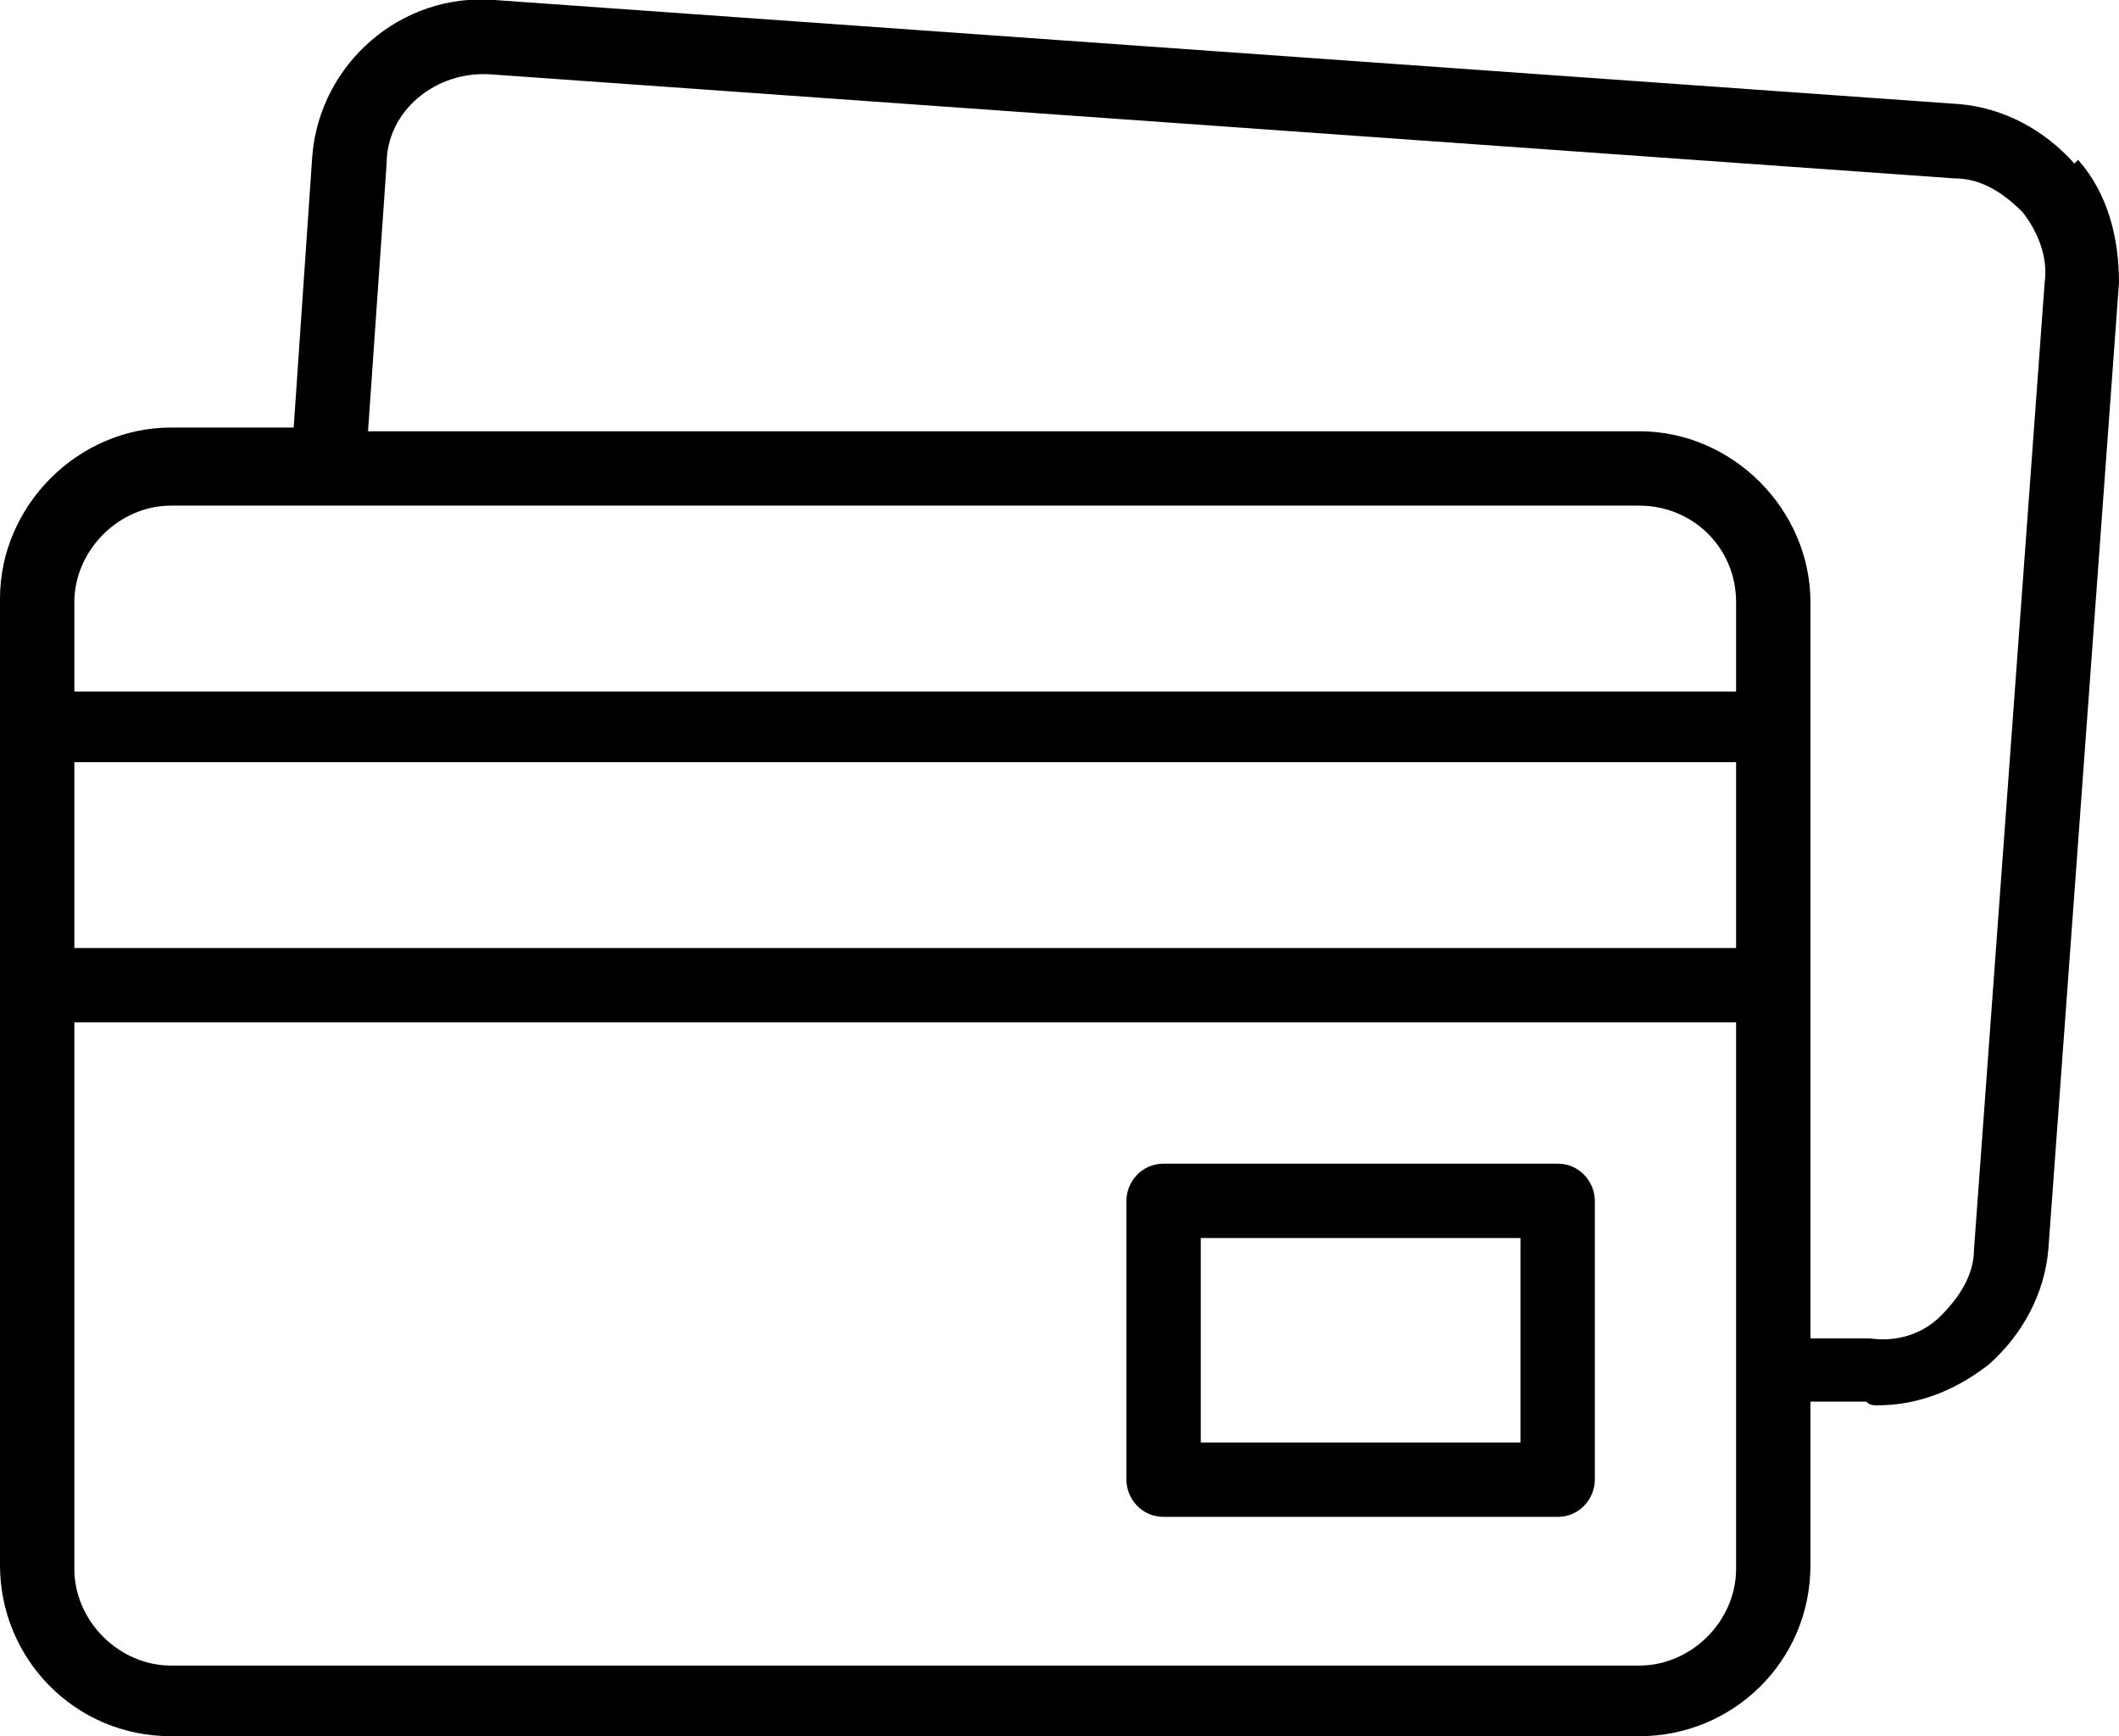
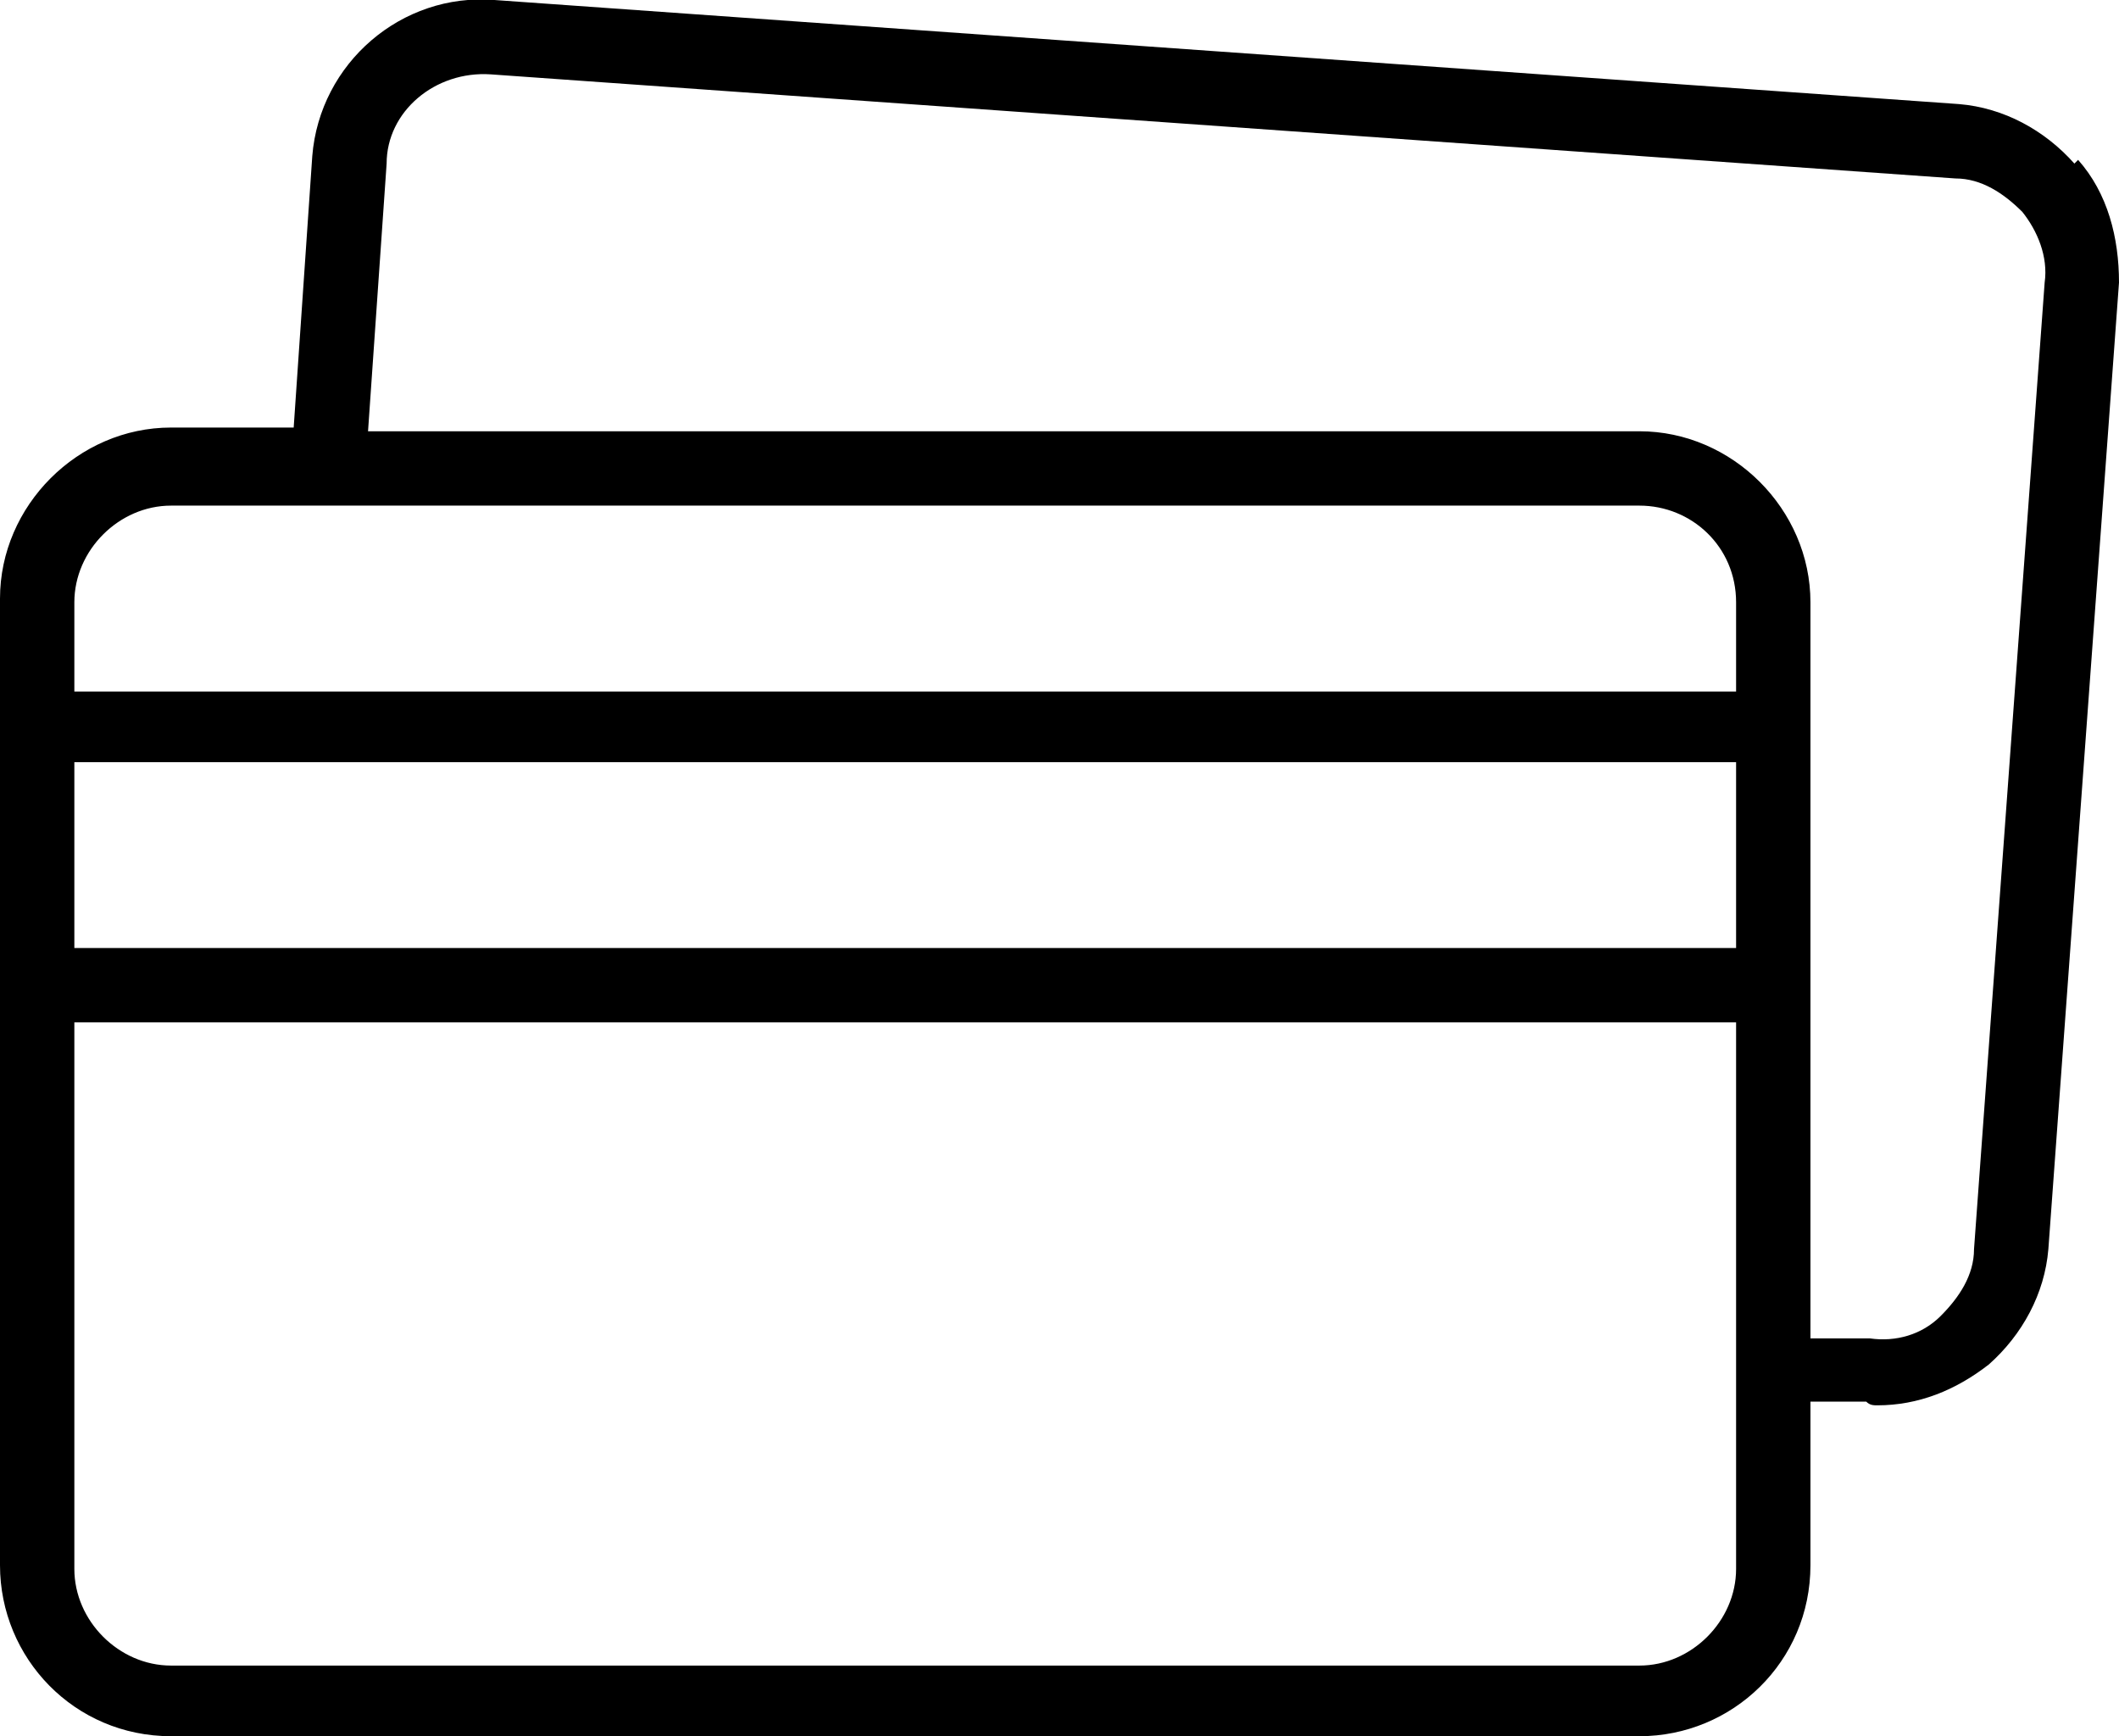
<svg xmlns="http://www.w3.org/2000/svg" version="1.1" id="Capa_1" x="0px" y="0px" viewBox="0 0 57 46.7" style="enable-background:new 0 0 57 46.7;" xml:space="preserve">
  <path d="M55.8,4.4c-0.8-0.9-1.9-1.5-3.1-1.6L13.3,0c-2.5-0.2-4.7,1.7-4.9,4.2l-0.5,7.3H4.6c-2.5,0-4.6,2.1-4.6,4.6v26  c0,2.5,2,4.6,4.6,4.6h39.5c2.5,0,4.6-2,4.6-4.6v-4.4h1.5c0.1,0.1,0.2,0.1,0.3,0.1c1.1,0,2.1-0.4,3-1.1c0.9-0.8,1.5-1.9,1.6-3.1  l1.9-26c0-1.2-0.3-2.4-1.1-3.3L55.8,4.4z M4.6,13.6h39.5c1.4,0,2.6,1.1,2.6,2.6v2.4H2v-2.4C2,14.8,3.2,13.6,4.6,13.6z M46.7,25.5H2  v-5h44.7V25.5z M44.1,44.8H4.6c-1.4,0-2.6-1.2-2.6-2.6V27.5h44.7v14.7C46.7,43.6,45.5,44.8,44.1,44.8z M53.1,33.6  c0,0.7-0.4,1.3-0.9,1.8S51,36.1,50.3,36h-1.6V16.2c0-2.5-2.1-4.6-4.6-4.6H9.9l0.5-7.2c0-1.4,1.3-2.5,2.8-2.4l39.4,2.8  c0.7,0,1.3,0.4,1.8,0.9c0.4,0.5,0.7,1.2,0.6,1.9L53.1,33.6z" />
-   <path d="M41.9,31.3H31.3c-0.6,0-1,0.5-1,1v7.5c0,0.5,0.4,1,1,1h10.6c0.6,0,1-0.5,1-1v-7.5C42.9,31.8,42.5,31.3,41.9,31.3z   M40.9,38.8h-8.6v-5.5h8.6V38.8z" />
</svg>